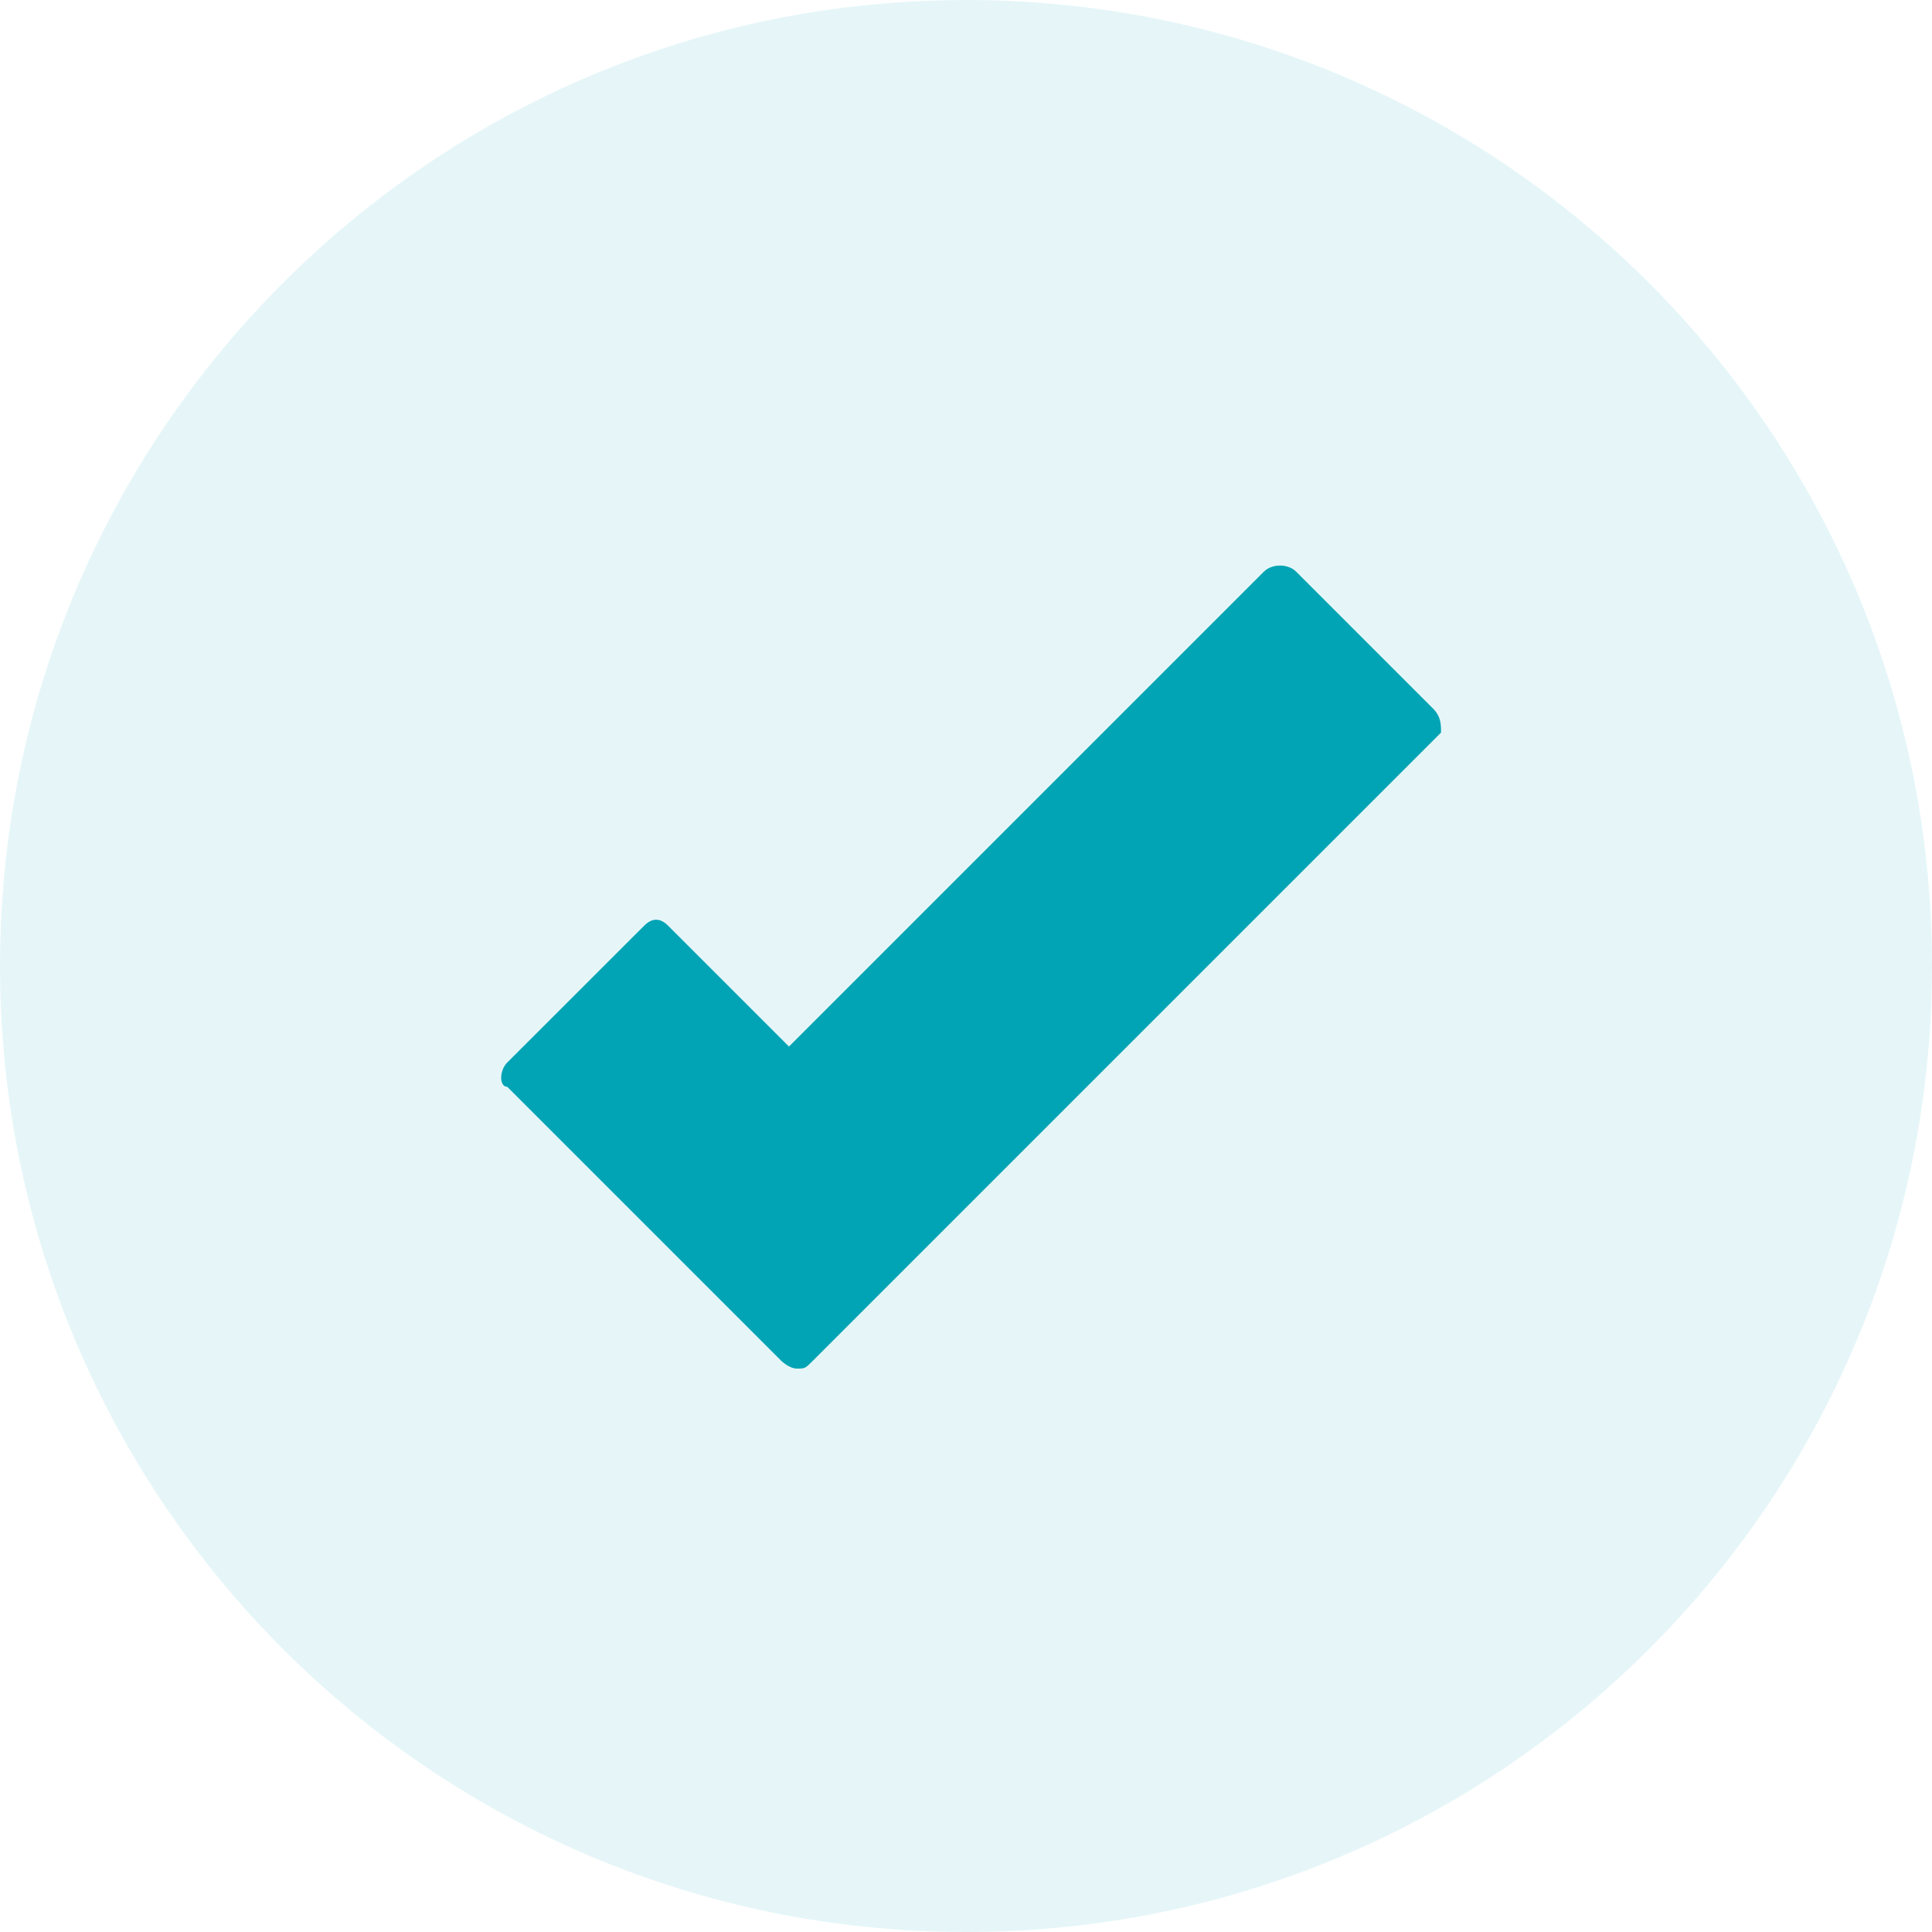
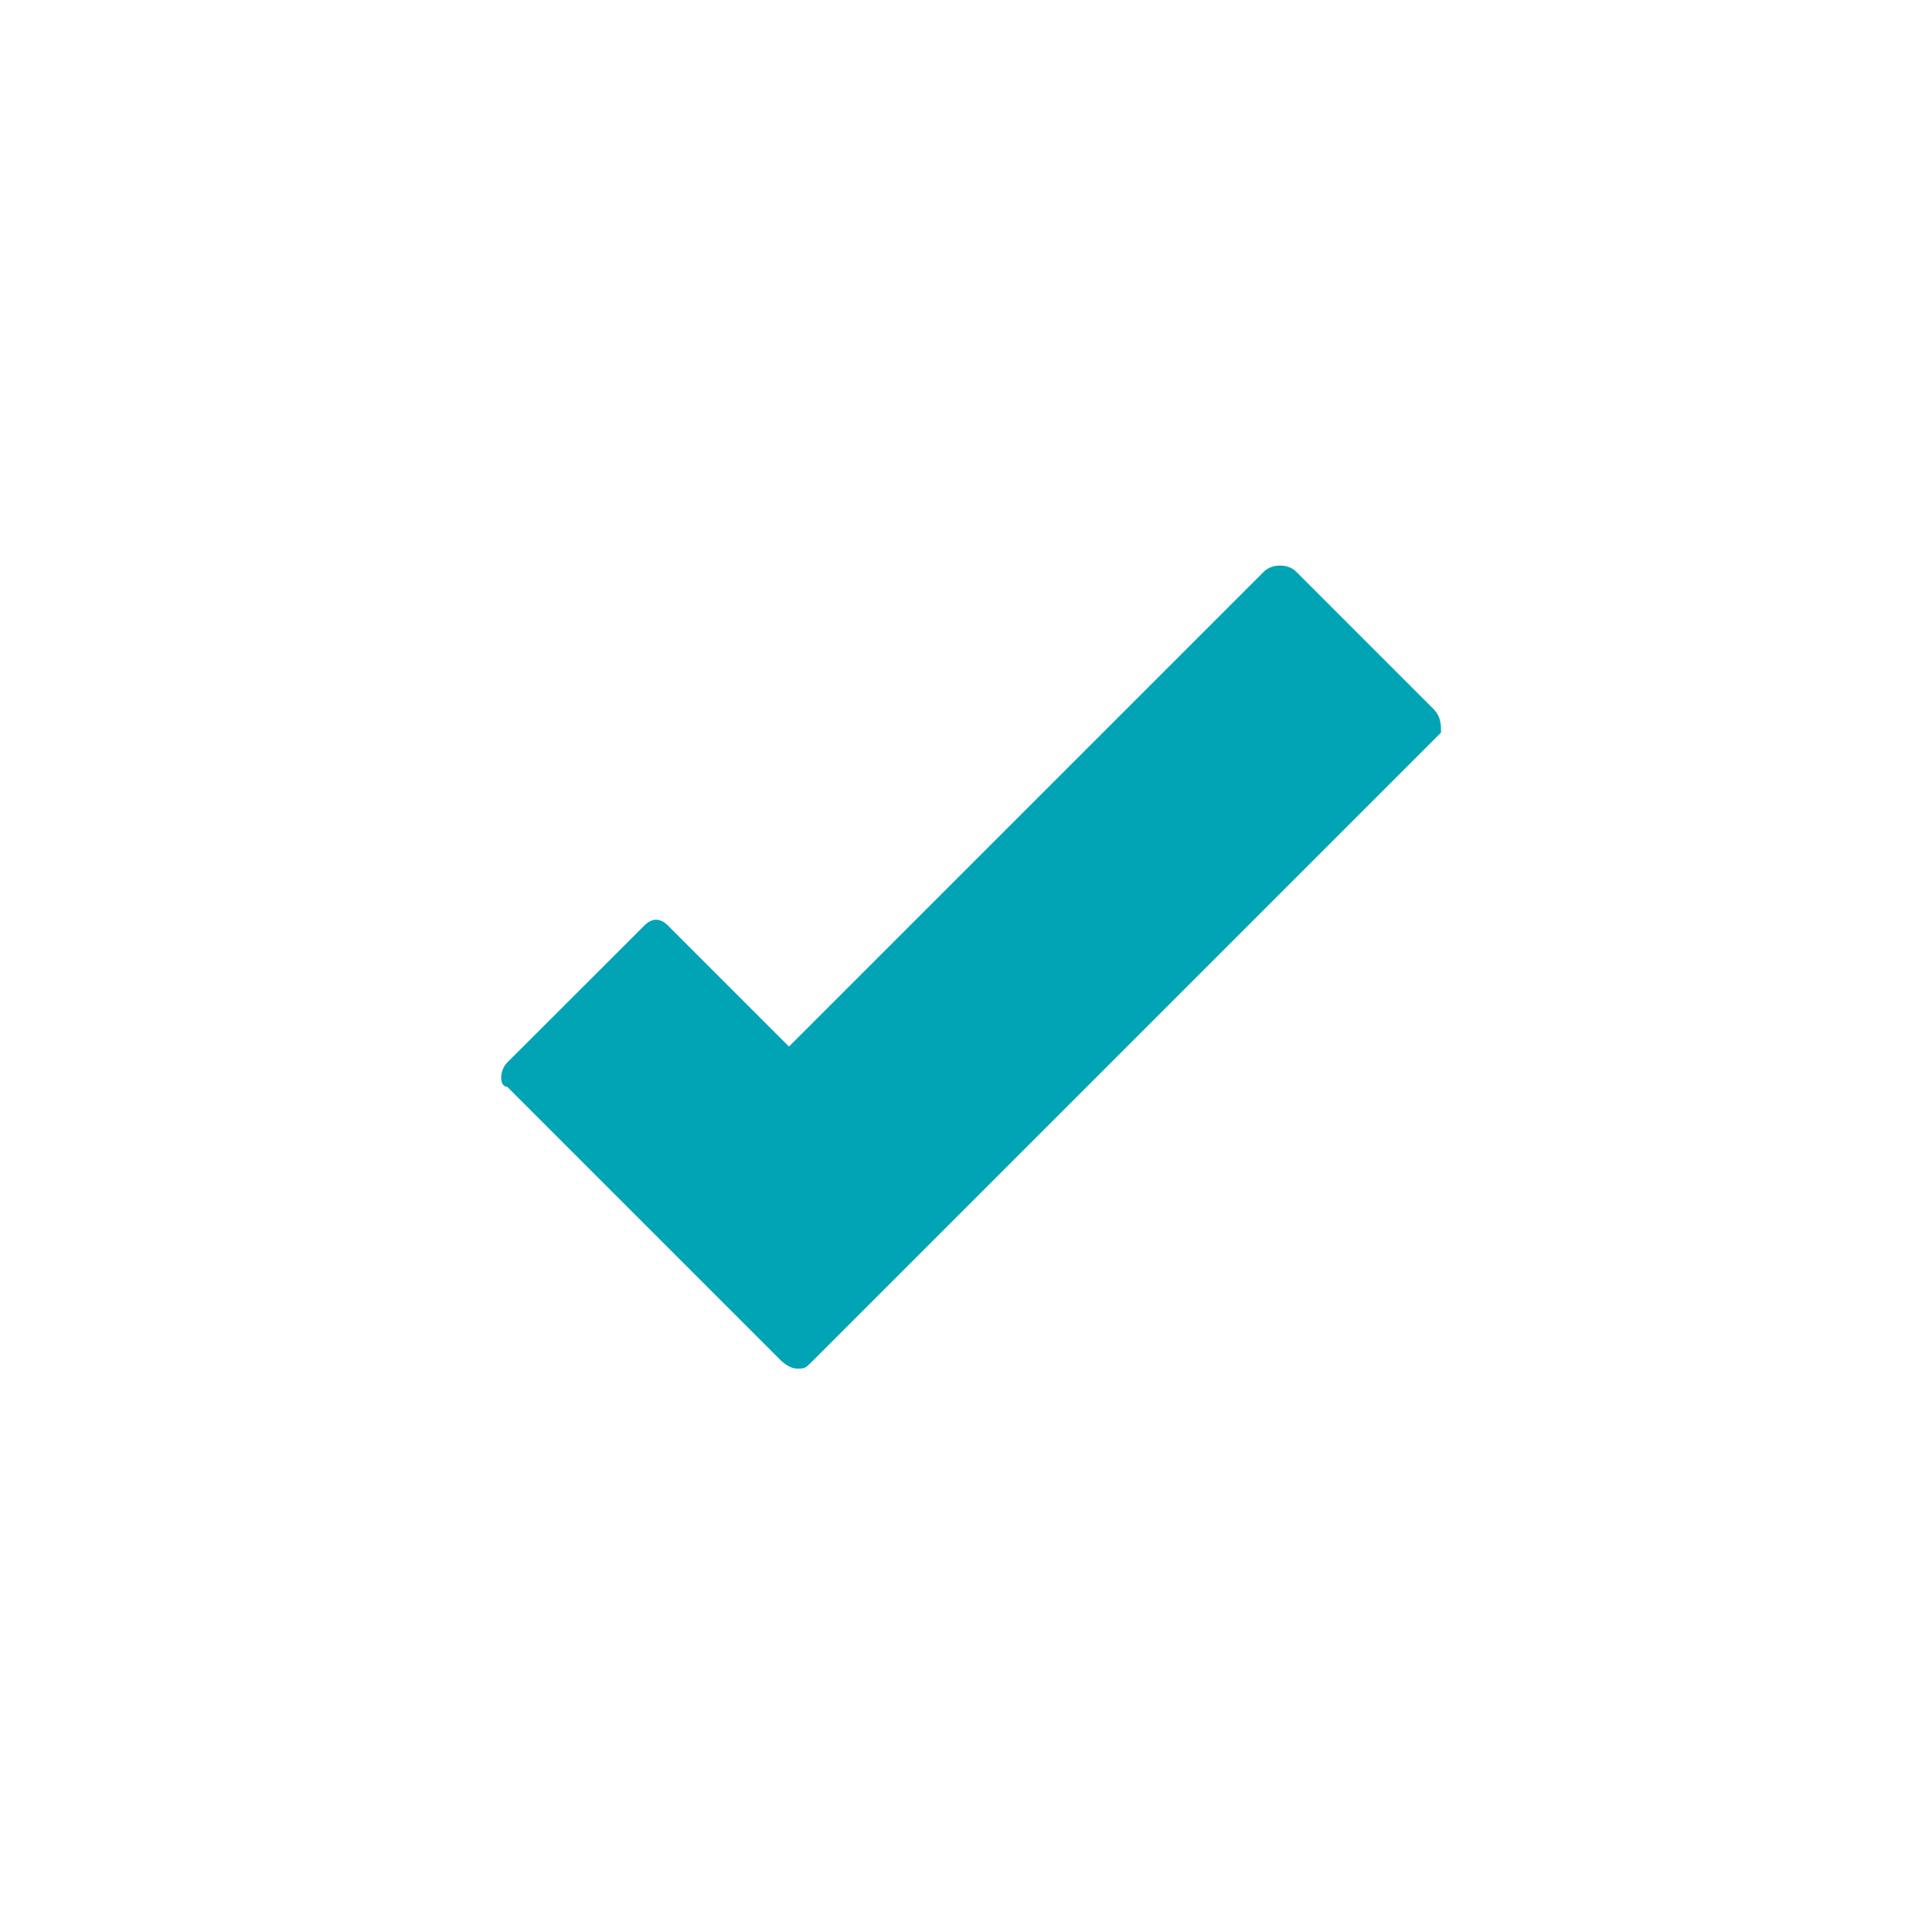
<svg xmlns="http://www.w3.org/2000/svg" width="16" height="16" viewBox="0 0 16 16" fill="none">
  <g clip-path="url(#clip0_1974_1051)">
-     <path d="M8 16C12.418 16 16 12.418 16 8C16 3.582 12.418 0 8 0C3.582 0 0 3.582 0 8C0 12.418 3.582 16 8 16Z" fill="#01A4B5" fill-opacity="0.1" />
    <path d="M11.867 5.867L10.734 4.734C10.667 4.667 10.534 4.667 10.467 4.734L6.534 8.667L5.534 7.667C5.467 7.6 5.4 7.6 5.334 7.667L4.2 8.8C4.134 8.867 4.134 9 4.2 9L6.467 11.267C6.467 11.267 6.534 11.334 6.6 11.334C6.667 11.334 6.667 11.334 6.734 11.267L11.934 6.067C11.934 6 11.934 5.934 11.867 5.867Z" fill="#01A4B5" />
  </g>
  <defs>
    <clipPath id="clip0_1974_1051">
      <rect width="16" height="16" fill="white" />
    </clipPath>
  </defs>
</svg>